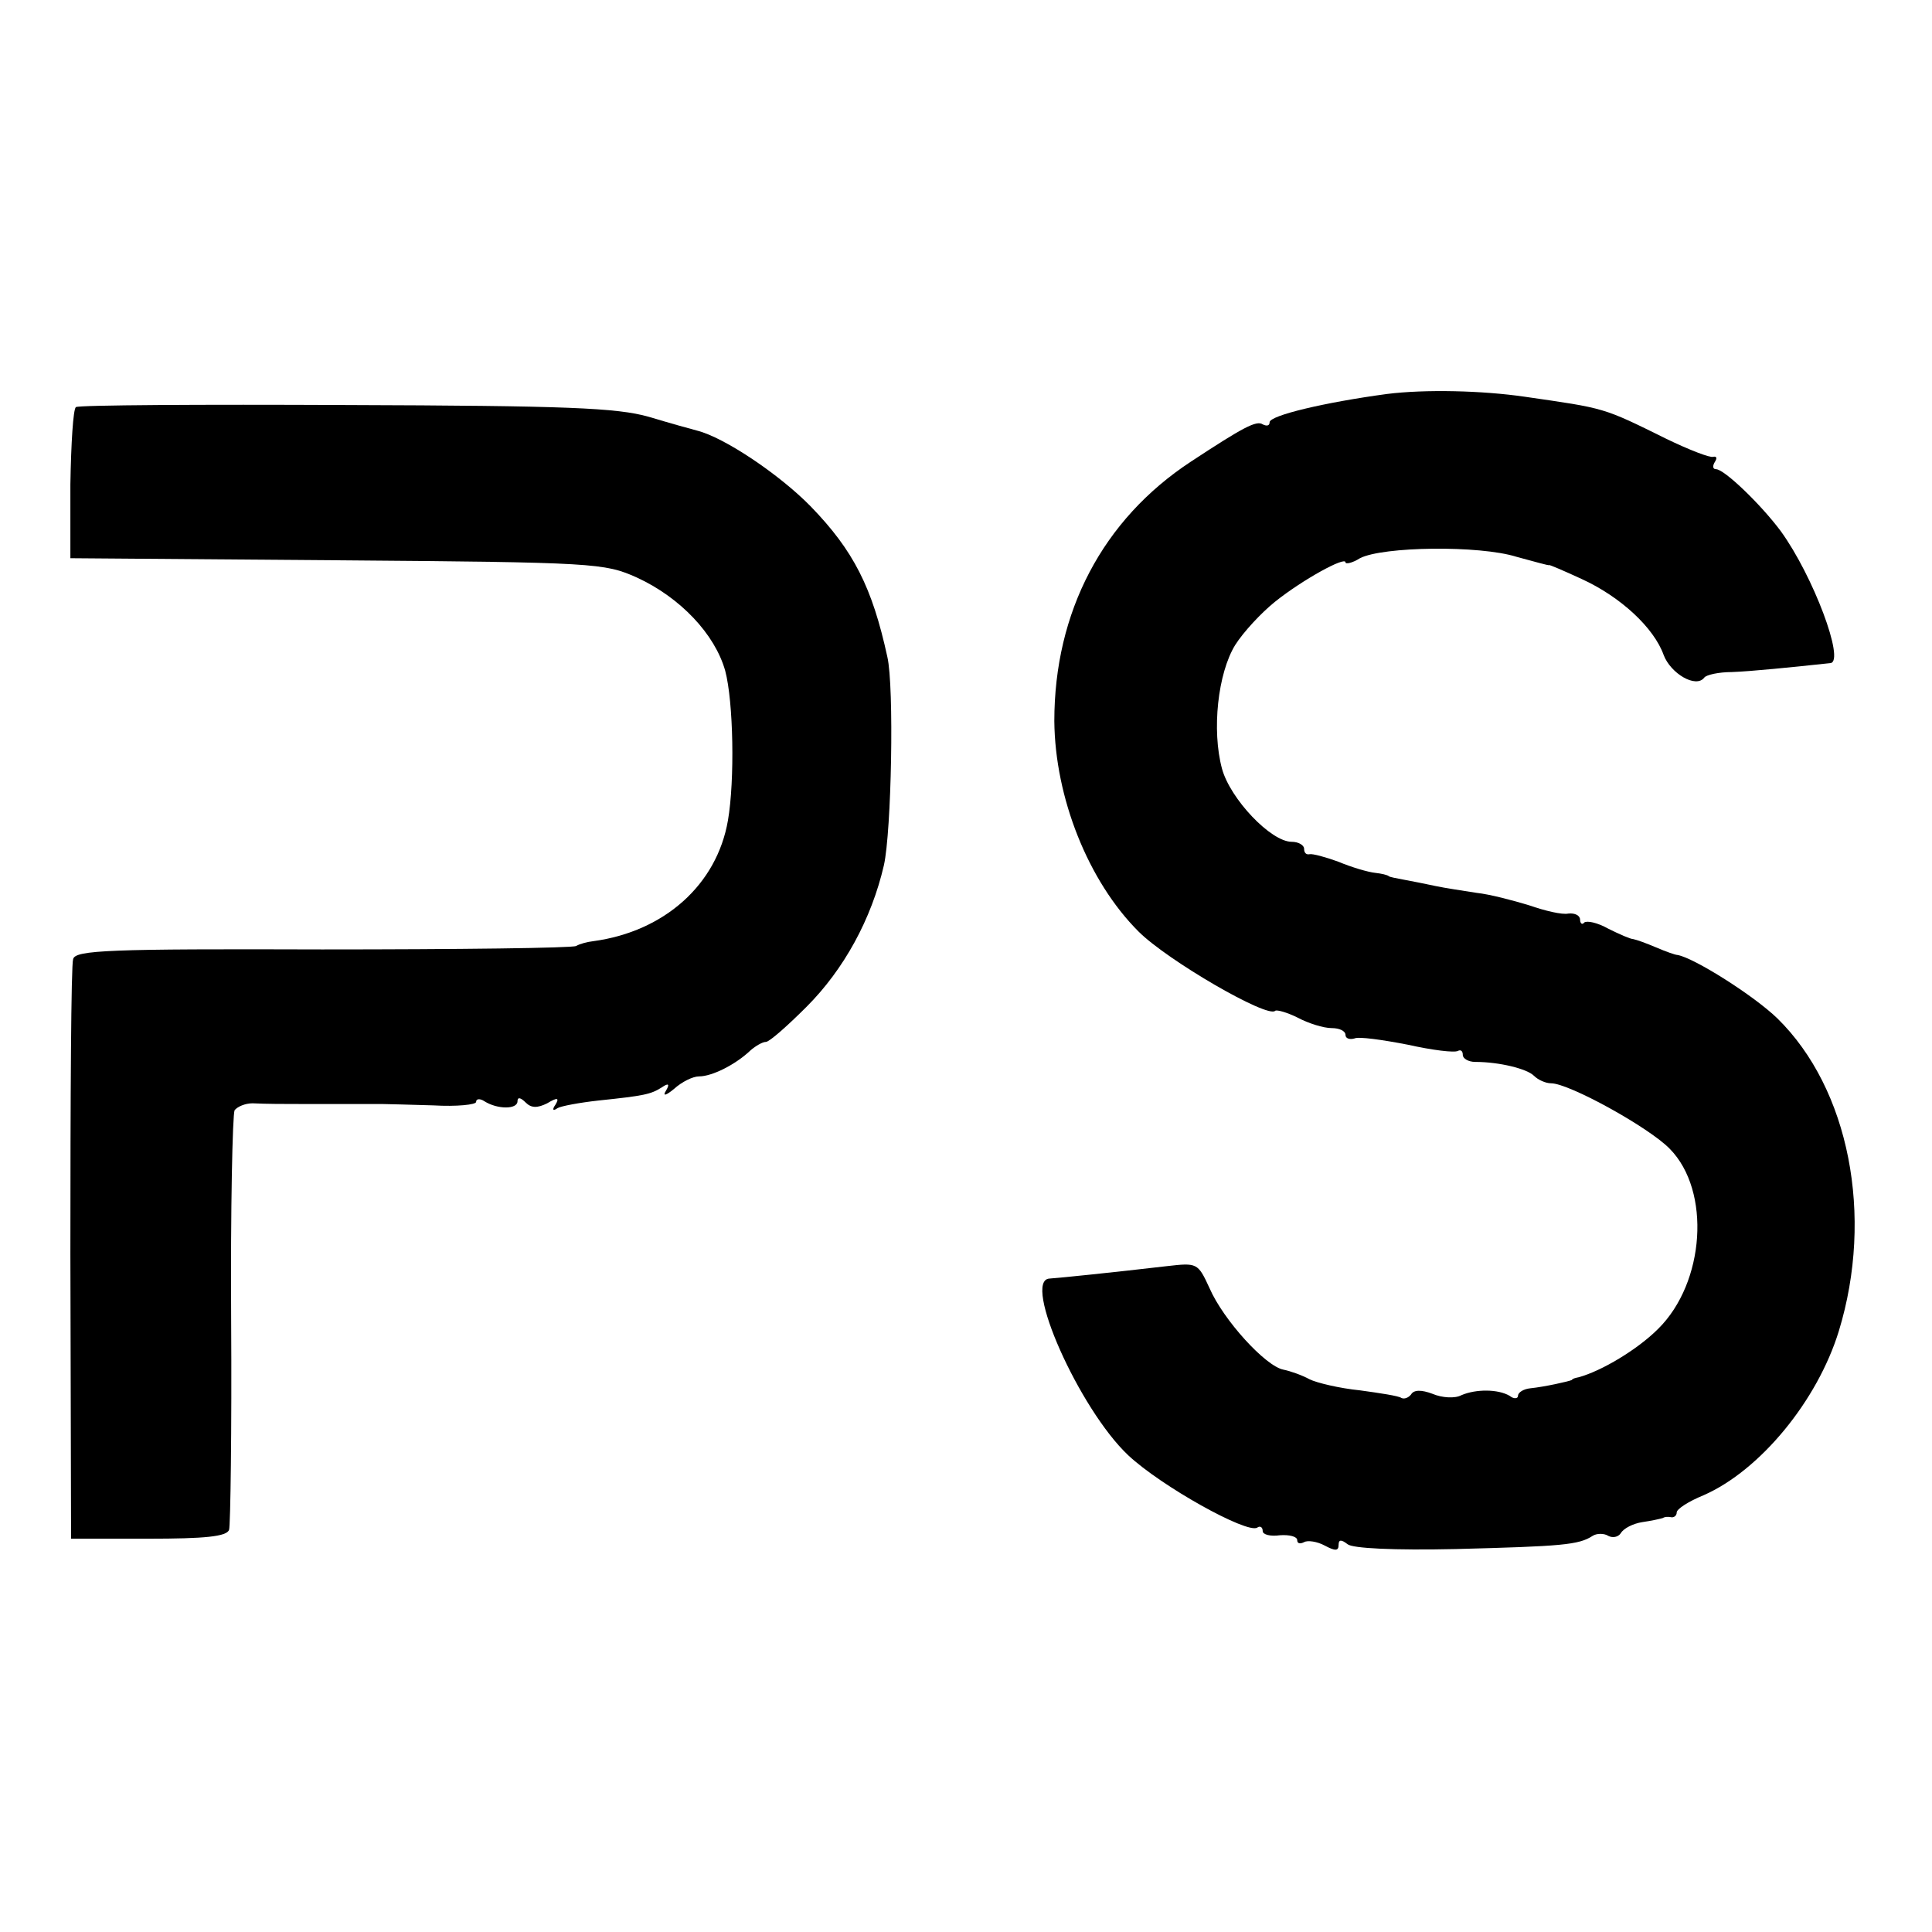
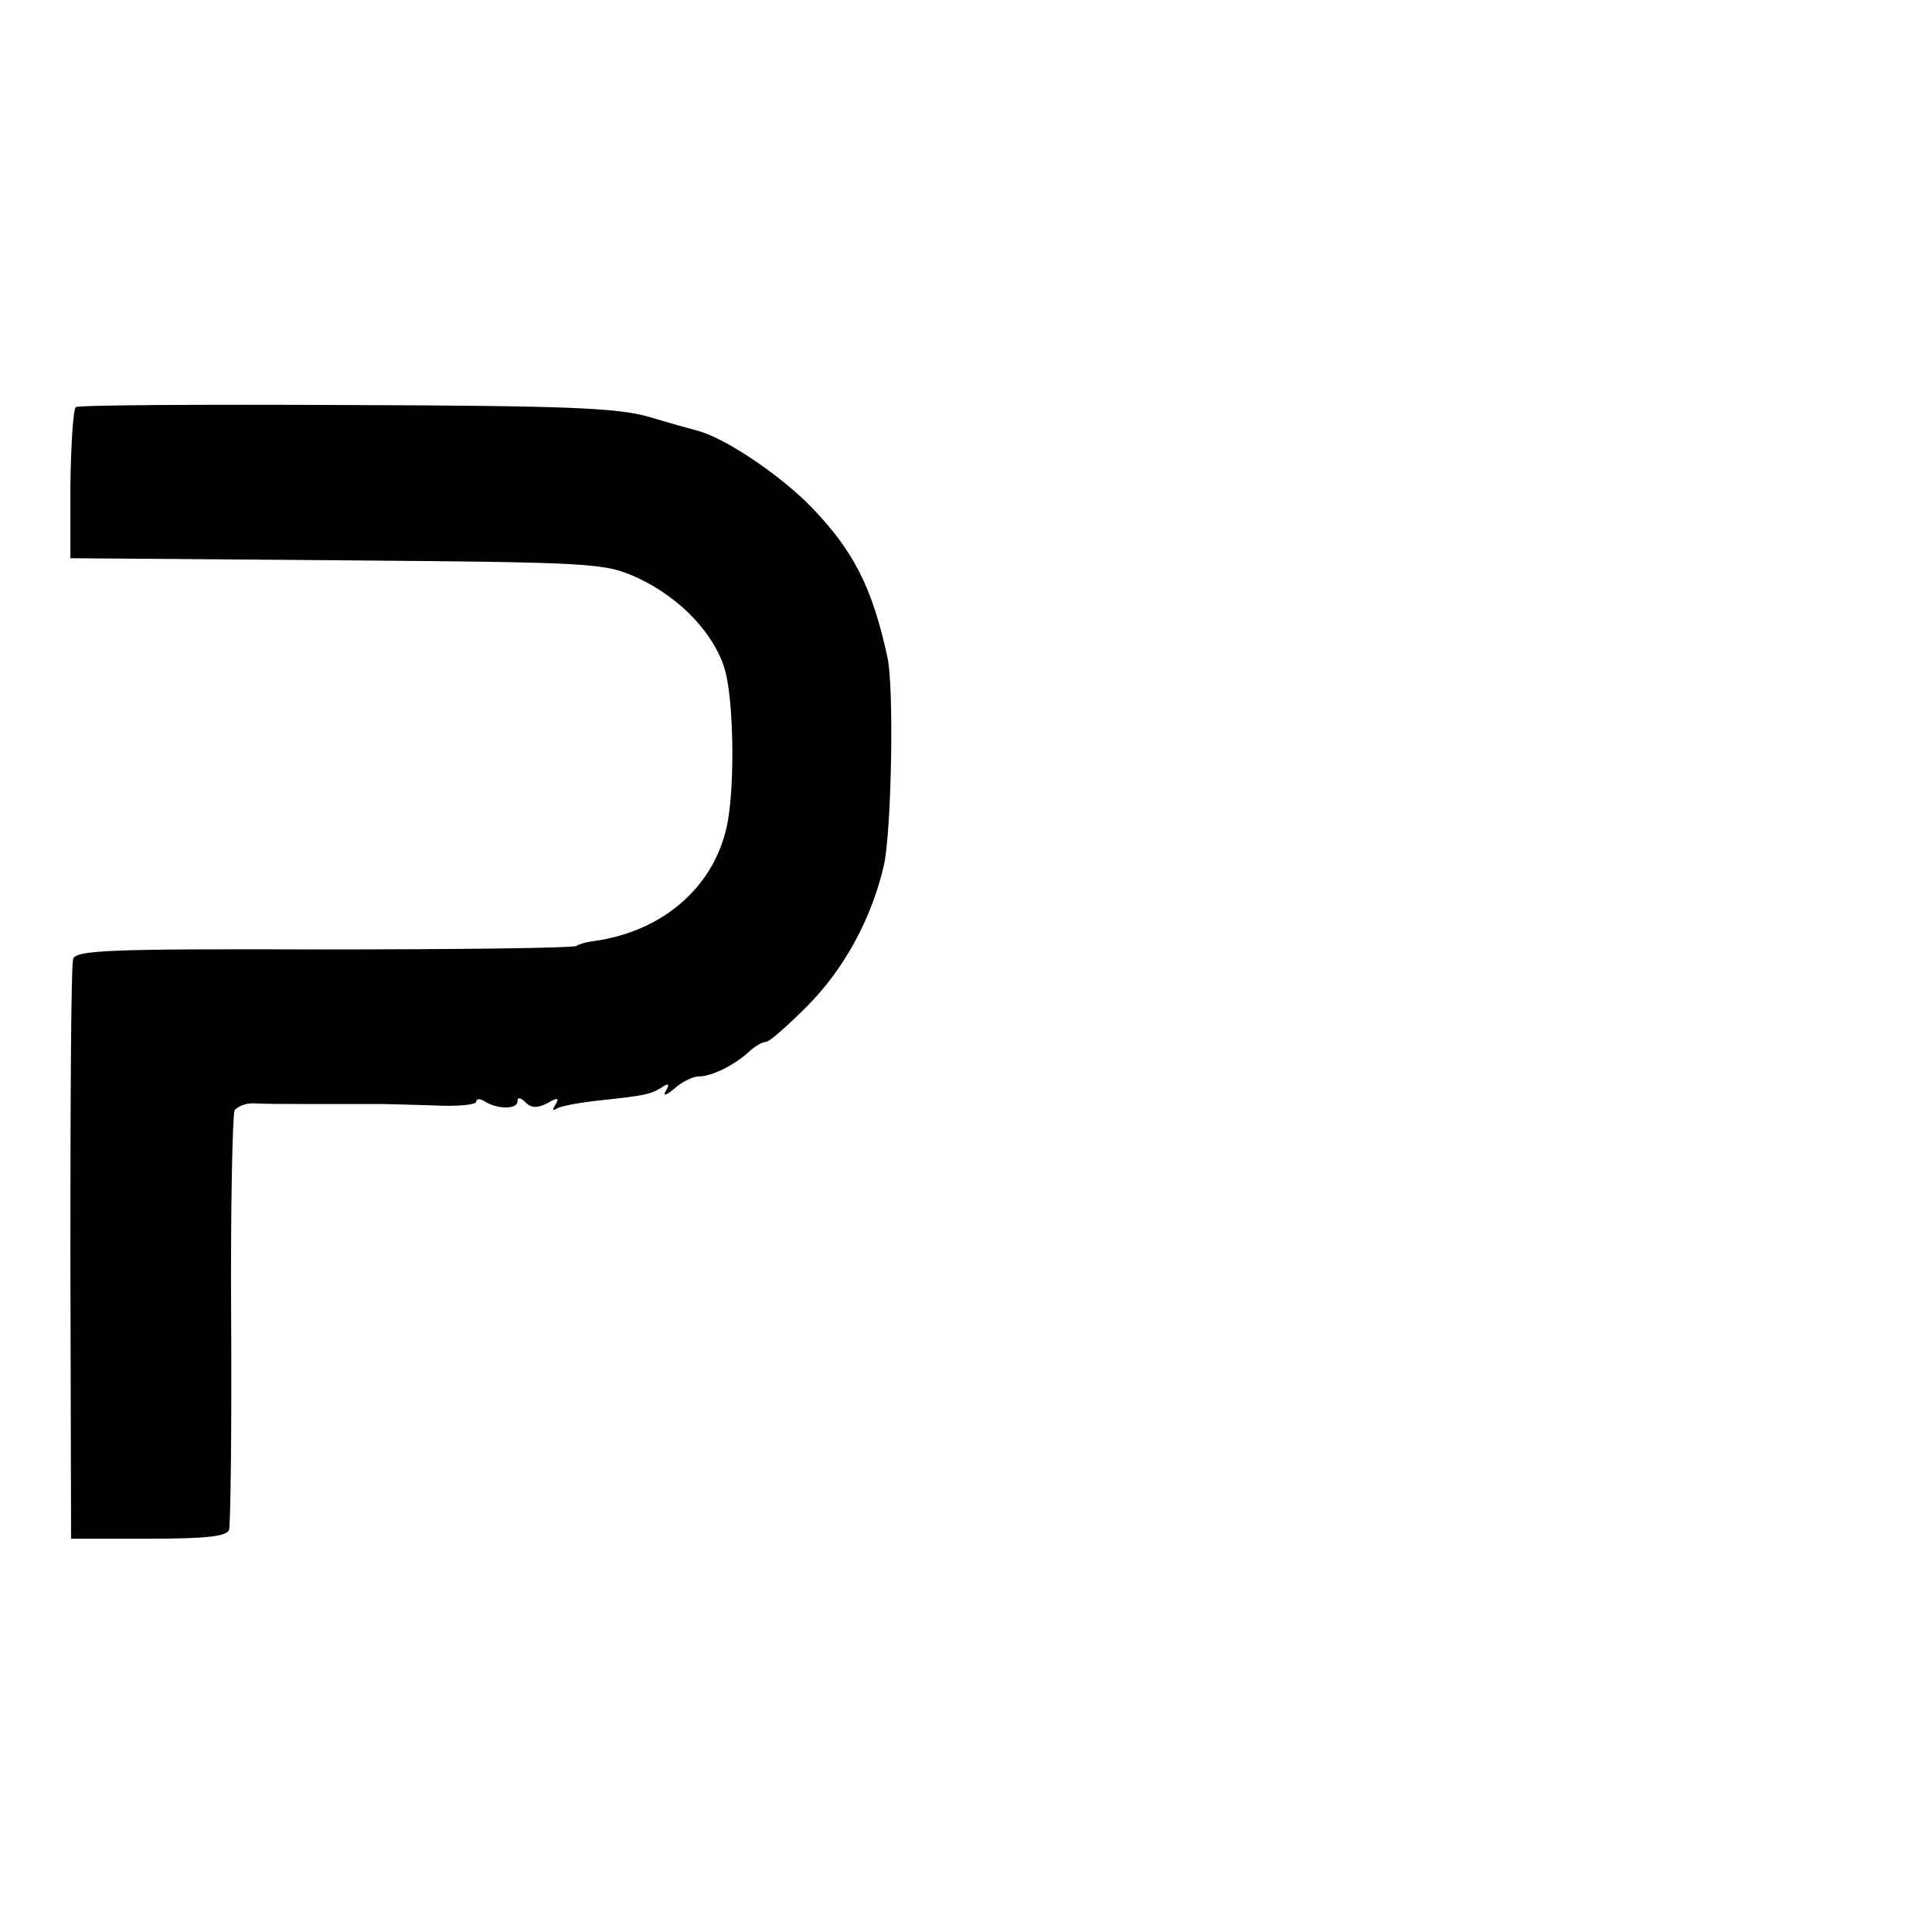
<svg xmlns="http://www.w3.org/2000/svg" version="1.0" width="280pt" height="280pt" viewBox="0 0 280 280" preserveAspectRatio="xMidYMid meet">
  <g transform="translate(0,280) scale(0.1,-0.1)" fill="#000000" stroke="none">
-     <path d="M2010 2229 c-89 -12 -170 -31 -170 -41 0 -5 -4 -6 -10 -3 -9 6 -28 -4 -104 -54 -128 -84 -198 -218 -198 -376 1 -111 49 -232 122 -305 42 -42 187 -126 198 -115 2 2 17 -2 33 -10 15 -8 37 -15 49 -15 11 0 20 -4 20 -10 0 -5 6 -7 13 -5 6 3 41 -2 77 -9 36 -8 68 -12 73 -9 4 2 7 0 7 -6 0 -5 8 -10 18 -10 35 0 75 -10 85 -20 6 -6 17 -11 25 -11 26 0 142 -64 172 -95 60 -61 51 -194 -17 -261 -30 -30 -82 -61 -115 -70 -5 -1 -9 -2 -10 -4 -4 -2 -40 -10 -60 -12 -10 -1 -18 -6 -18 -11 0 -4 -6 -5 -12 0 -17 10 -49 10 -70 1 -9 -5 -28 -4 -42 2 -16 6 -27 6 -31 -1 -4 -5 -10 -7 -14 -5 -4 3 -31 7 -60 11 -30 3 -63 11 -73 16 -11 6 -28 12 -38 14 -26 5 -87 72 -107 118 -17 37 -18 37 -62 32 -77 -9 -155 -17 -170 -18 -40 -2 43 -189 114 -256 48 -45 172 -114 187 -105 4 3 8 1 8 -5 0 -5 11 -8 25 -6 14 1 25 -2 25 -7 0 -5 4 -6 10 -3 5 3 19 1 30 -5 15 -8 20 -8 20 1 0 8 4 8 13 1 7 -6 67 -9 157 -7 154 4 178 6 198 19 6 4 17 4 23 0 6 -3 14 -2 18 4 4 7 18 14 31 16 14 2 27 5 30 6 3 2 8 2 13 1 4 0 7 3 7 7 0 5 17 16 39 25 82 36 165 137 196 238 51 167 15 351 -89 453 -34 33 -121 88 -145 92 -3 0 -17 5 -31 11 -14 6 -28 11 -33 12 -4 0 -20 7 -36 15 -16 9 -31 12 -35 9 -3 -4 -6 -1 -6 4 0 6 -7 10 -17 9 -9 -2 -34 4 -57 12 -23 7 -57 16 -76 18 -19 3 -46 7 -60 10 -14 3 -34 7 -45 9 -11 2 -21 4 -22 5 -2 2 -11 4 -20 5 -10 1 -34 8 -53 16 -19 7 -38 12 -42 11 -5 -1 -8 2 -8 8 0 5 -8 10 -18 10 -30 0 -89 62 -101 106 -15 56 -6 138 19 179 12 19 38 47 58 63 40 32 102 66 102 57 0 -3 10 -1 21 6 33 17 173 19 227 2 26 -7 47 -13 47 -12 0 1 21 -8 47 -20 57 -26 105 -71 119 -110 10 -27 47 -49 59 -33 3 4 21 8 40 8 28 1 87 7 143 13 21 3 -25 126 -72 191 -29 39 -82 90 -94 90 -5 0 -5 5 -2 10 4 6 3 9 -2 8 -4 -2 -35 10 -68 26 -93 46 -88 44 -205 61 -62 9 -144 11 -200 4z" />
    <path d="M110 2210 c-4 -3 -7 -53 -8 -112 l0 -107 387 -3 c374 -3 387 -4 434 -25 63 -29 113 -82 128 -135 12 -45 14 -159 4 -217 -16 -93 -92 -161 -195 -175 -9 -1 -20 -4 -25 -7 -6 -3 -171 -5 -368 -5 -309 1 -358 -1 -361 -14 -3 -8 -4 -201 -4 -427 l1 -413 112 0 c81 0 114 3 117 13 2 6 4 144 3 305 -1 160 2 297 5 303 4 5 15 10 26 10 21 -1 46 -1 69 -1 8 0 22 0 30 0 8 0 22 0 30 0 8 0 22 0 30 0 8 0 21 0 28 0 6 0 40 -1 75 -2 34 -2 62 1 62 5 0 5 6 5 12 1 19 -12 48 -12 48 0 0 6 4 6 12 -2 8 -8 17 -8 31 -1 15 9 18 8 12 -2 -5 -7 -4 -10 3 -5 5 3 32 8 59 11 67 7 76 9 92 19 10 7 12 5 6 -5 -5 -8 0 -7 12 3 11 10 27 18 36 18 19 0 53 17 75 38 7 6 17 12 22 12 5 0 31 23 59 51 54 54 94 127 112 205 11 49 15 259 5 302 -22 101 -49 154 -111 218 -45 46 -125 100 -165 110 -8 2 -40 11 -70 20 -46 13 -119 16 -438 17 -211 1 -387 0 -392 -3z" />
  </g>
</svg>